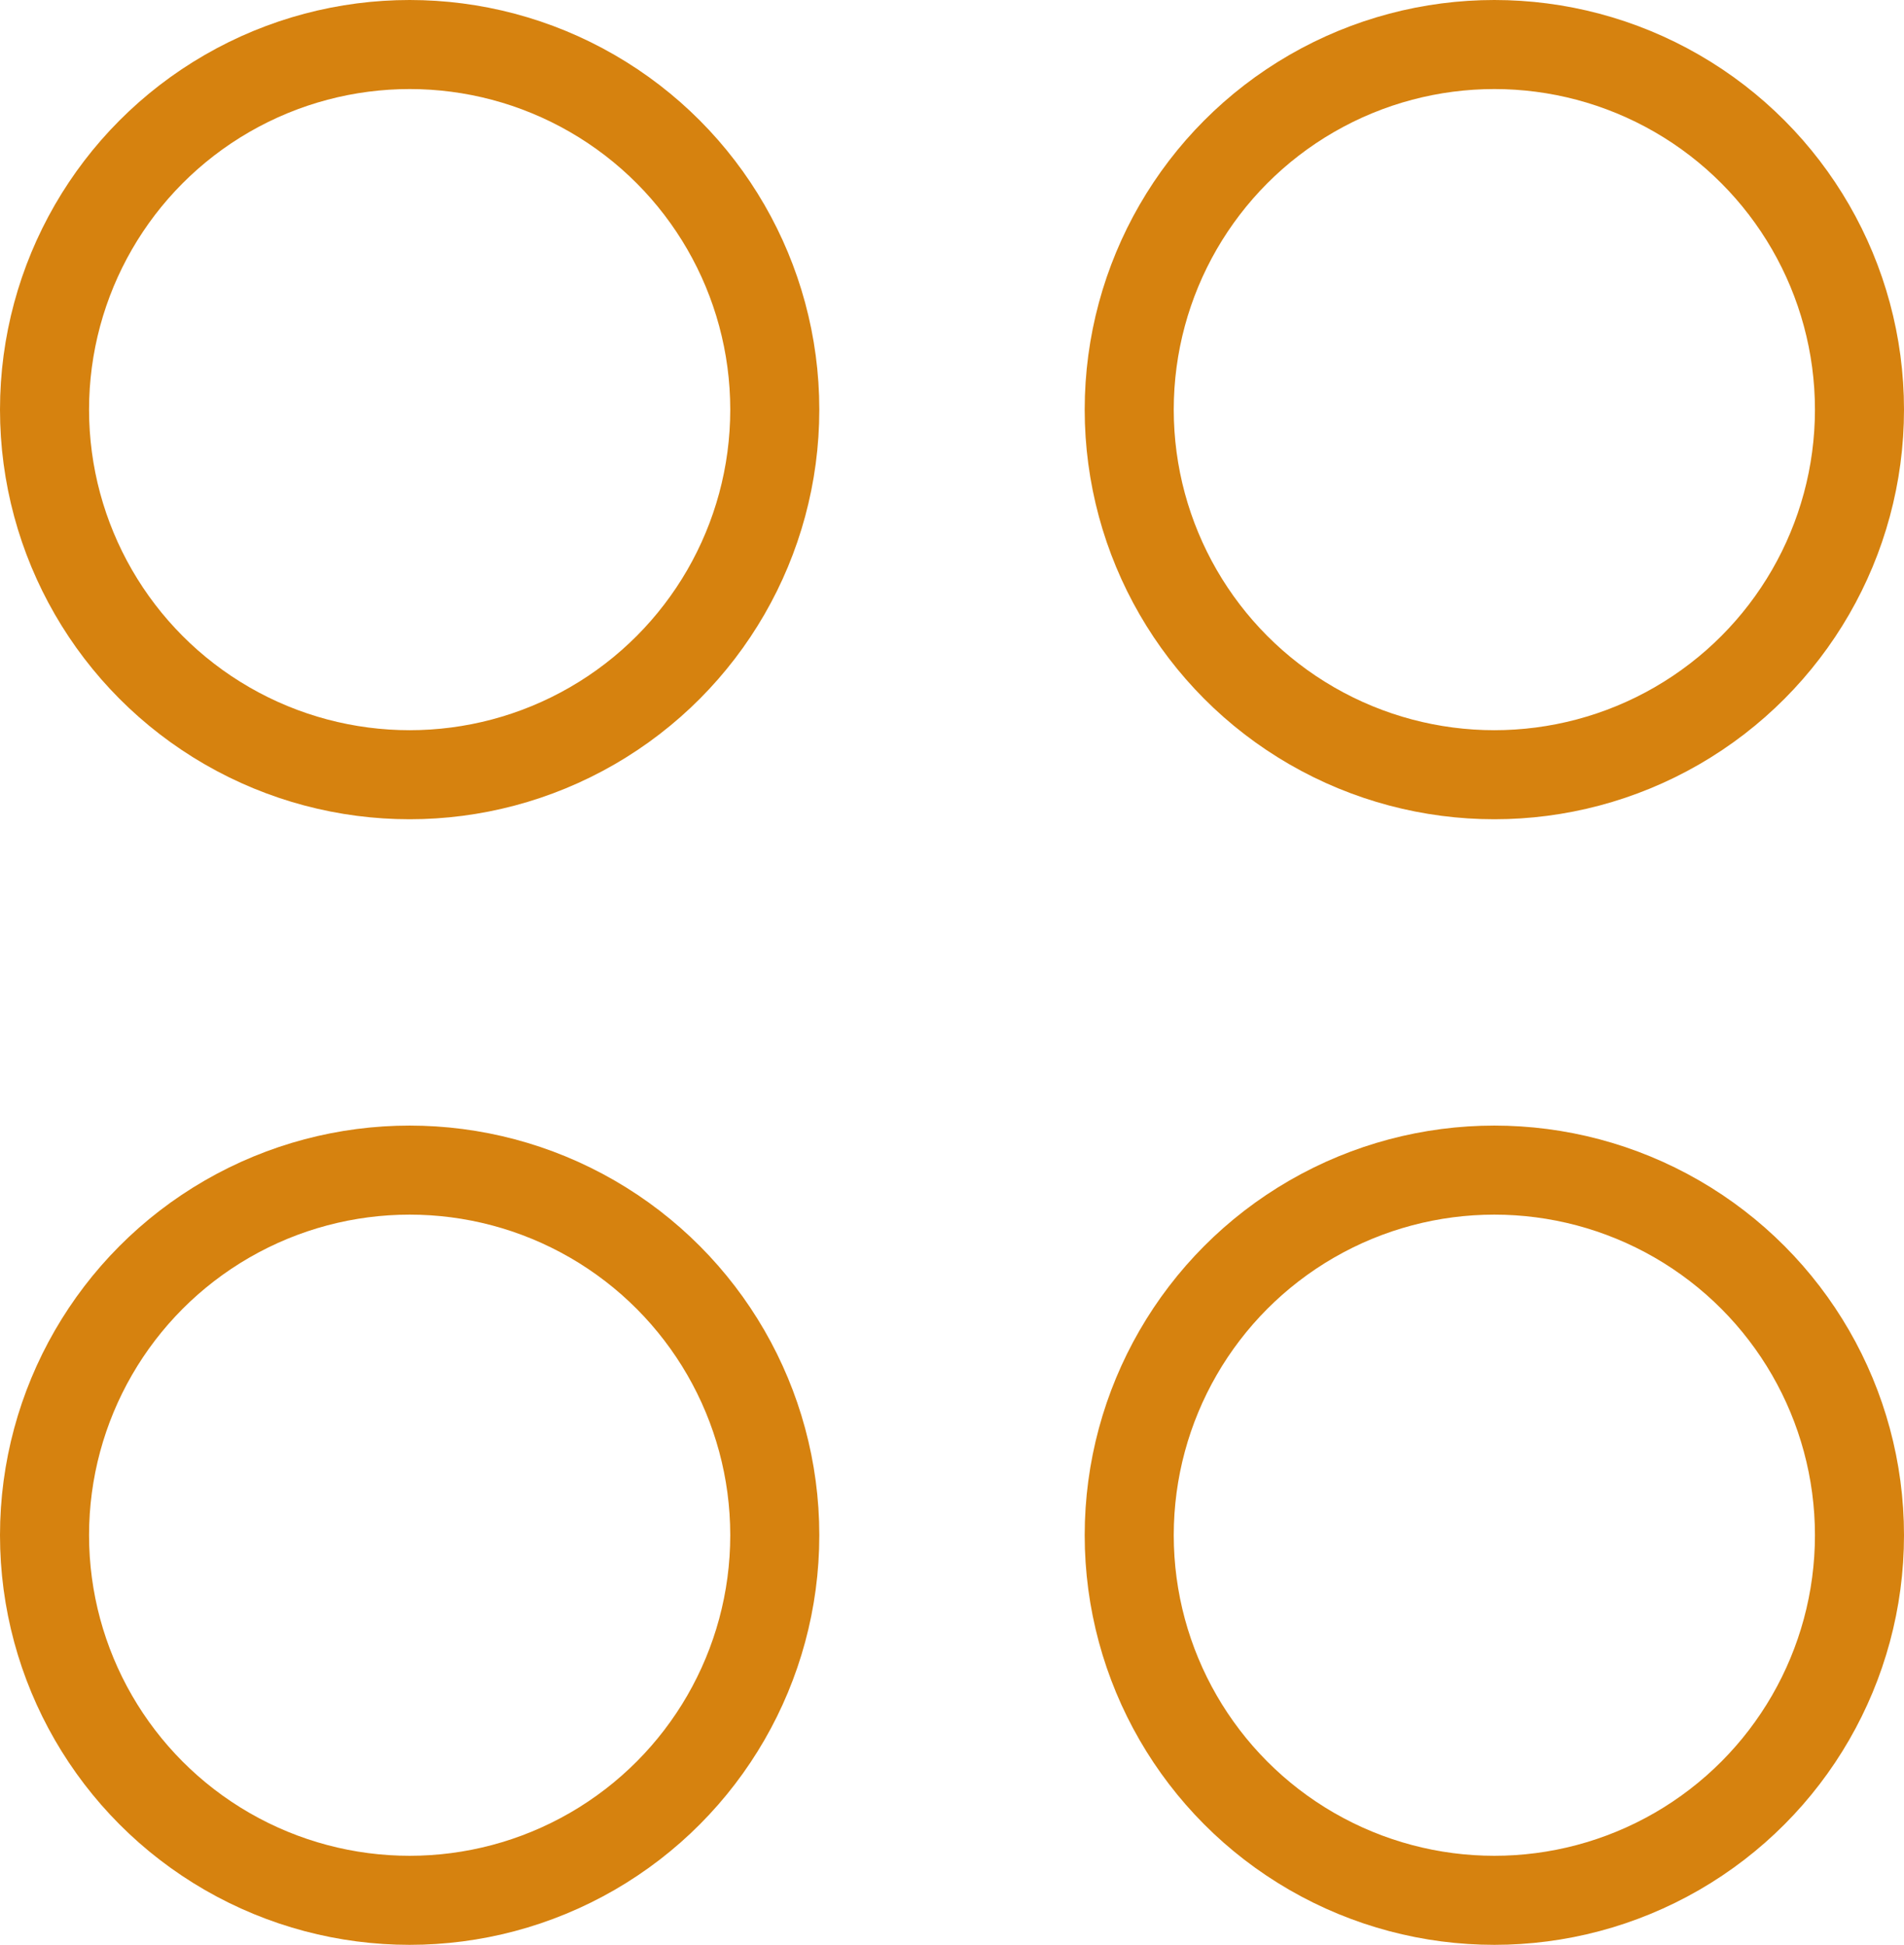
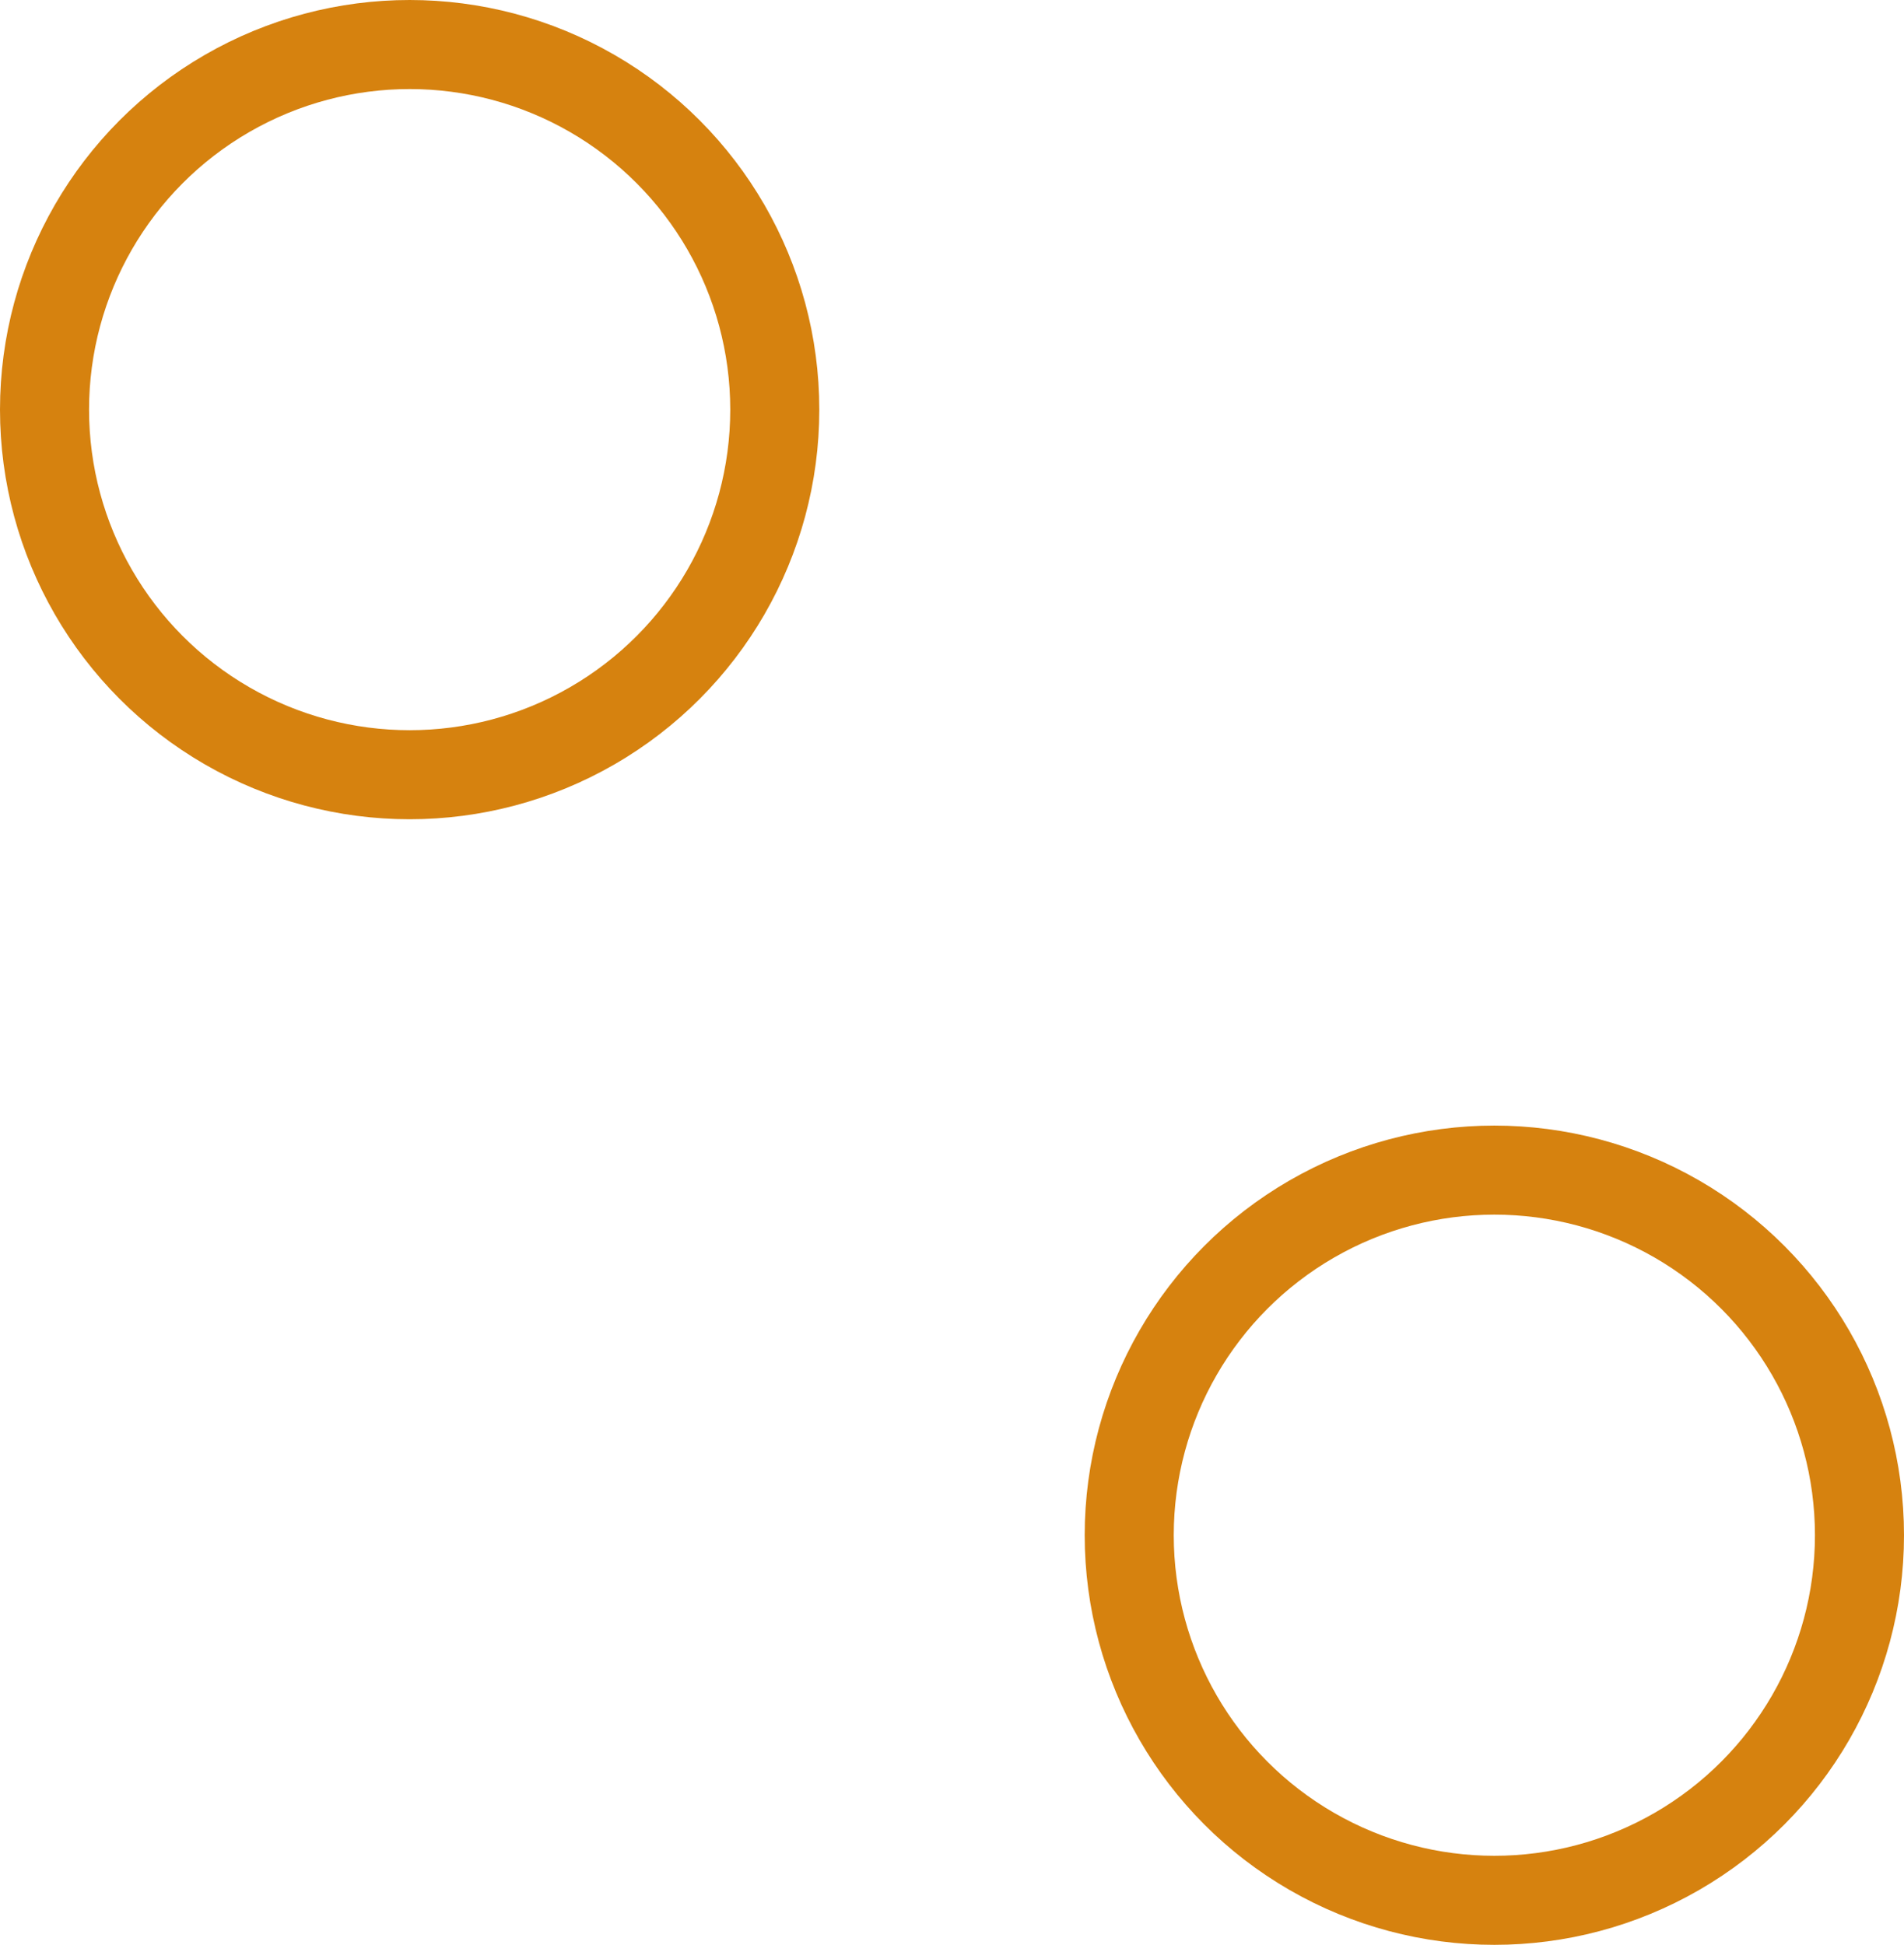
<svg xmlns="http://www.w3.org/2000/svg" id="Layer_1" data-name="Layer 1" viewBox="0 0 42.76 43.68">
  <defs>
    <style>.cls-1{fill:none;stroke:#d6820f;stroke-miterlimit:10;stroke-width:2px;}</style>
  </defs>
  <g id="ICONS">
    <circle class="cls-1" cx="9.2" cy="9.2" r="8.2" />
-     <circle class="cls-1" cx="33.56" cy="9.2" r="8.2" />
-     <circle class="cls-1" cx="9.2" cy="34.48" r="8.2" />
    <circle class="cls-1" cx="33.56" cy="34.48" r="8.2" />
  </g>
</svg>